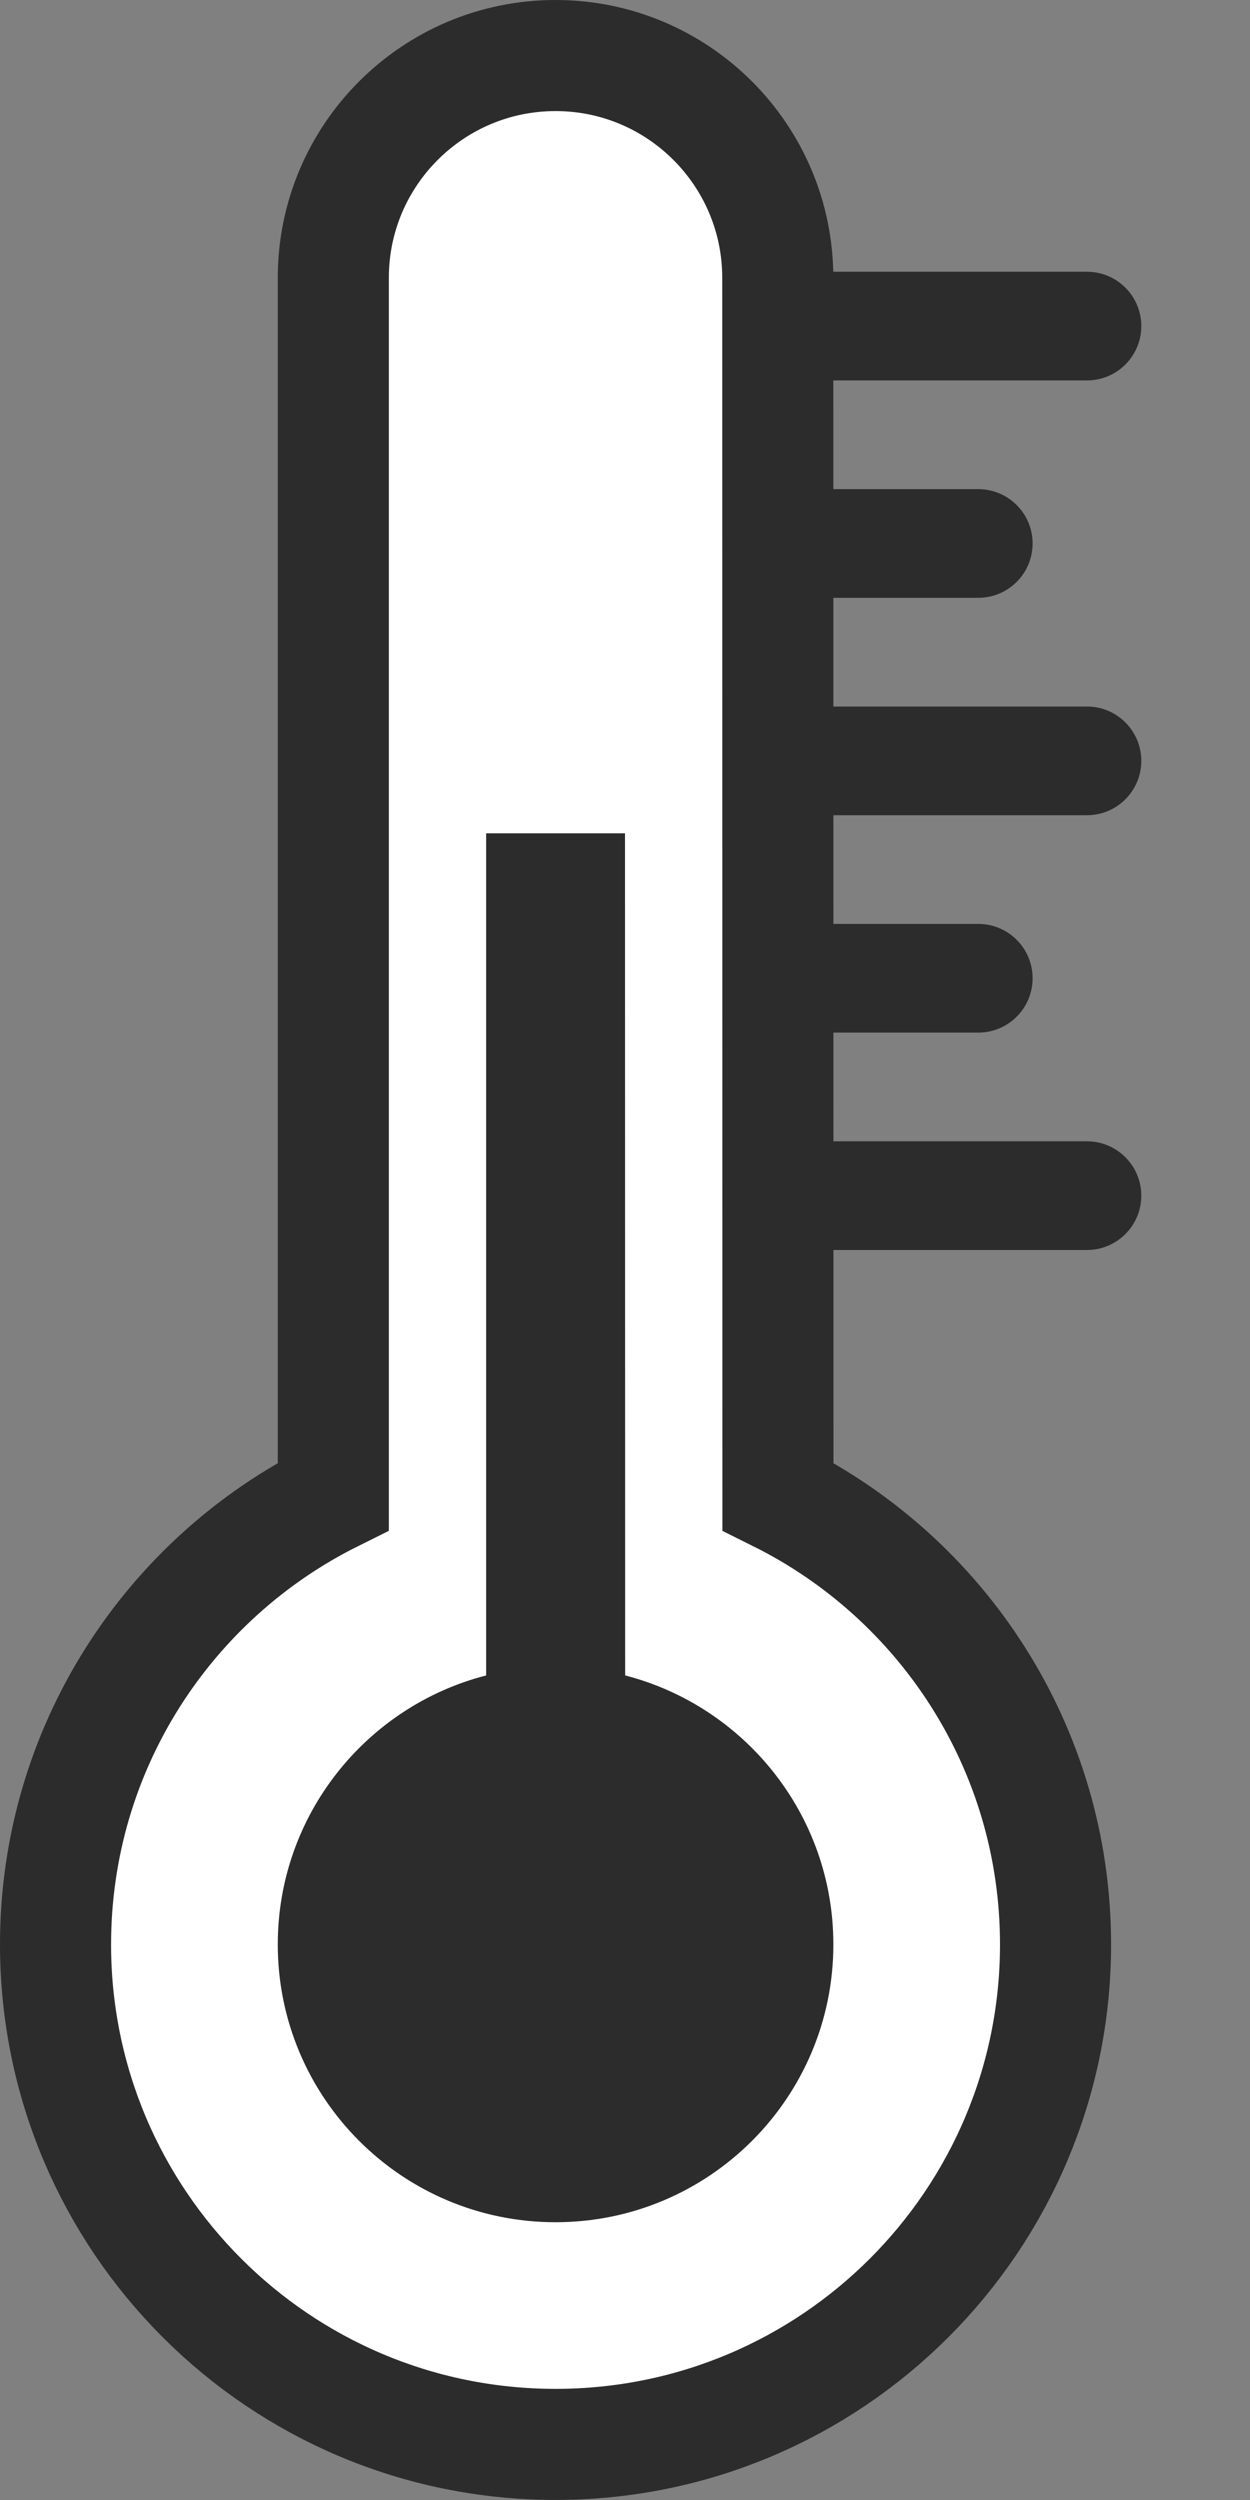
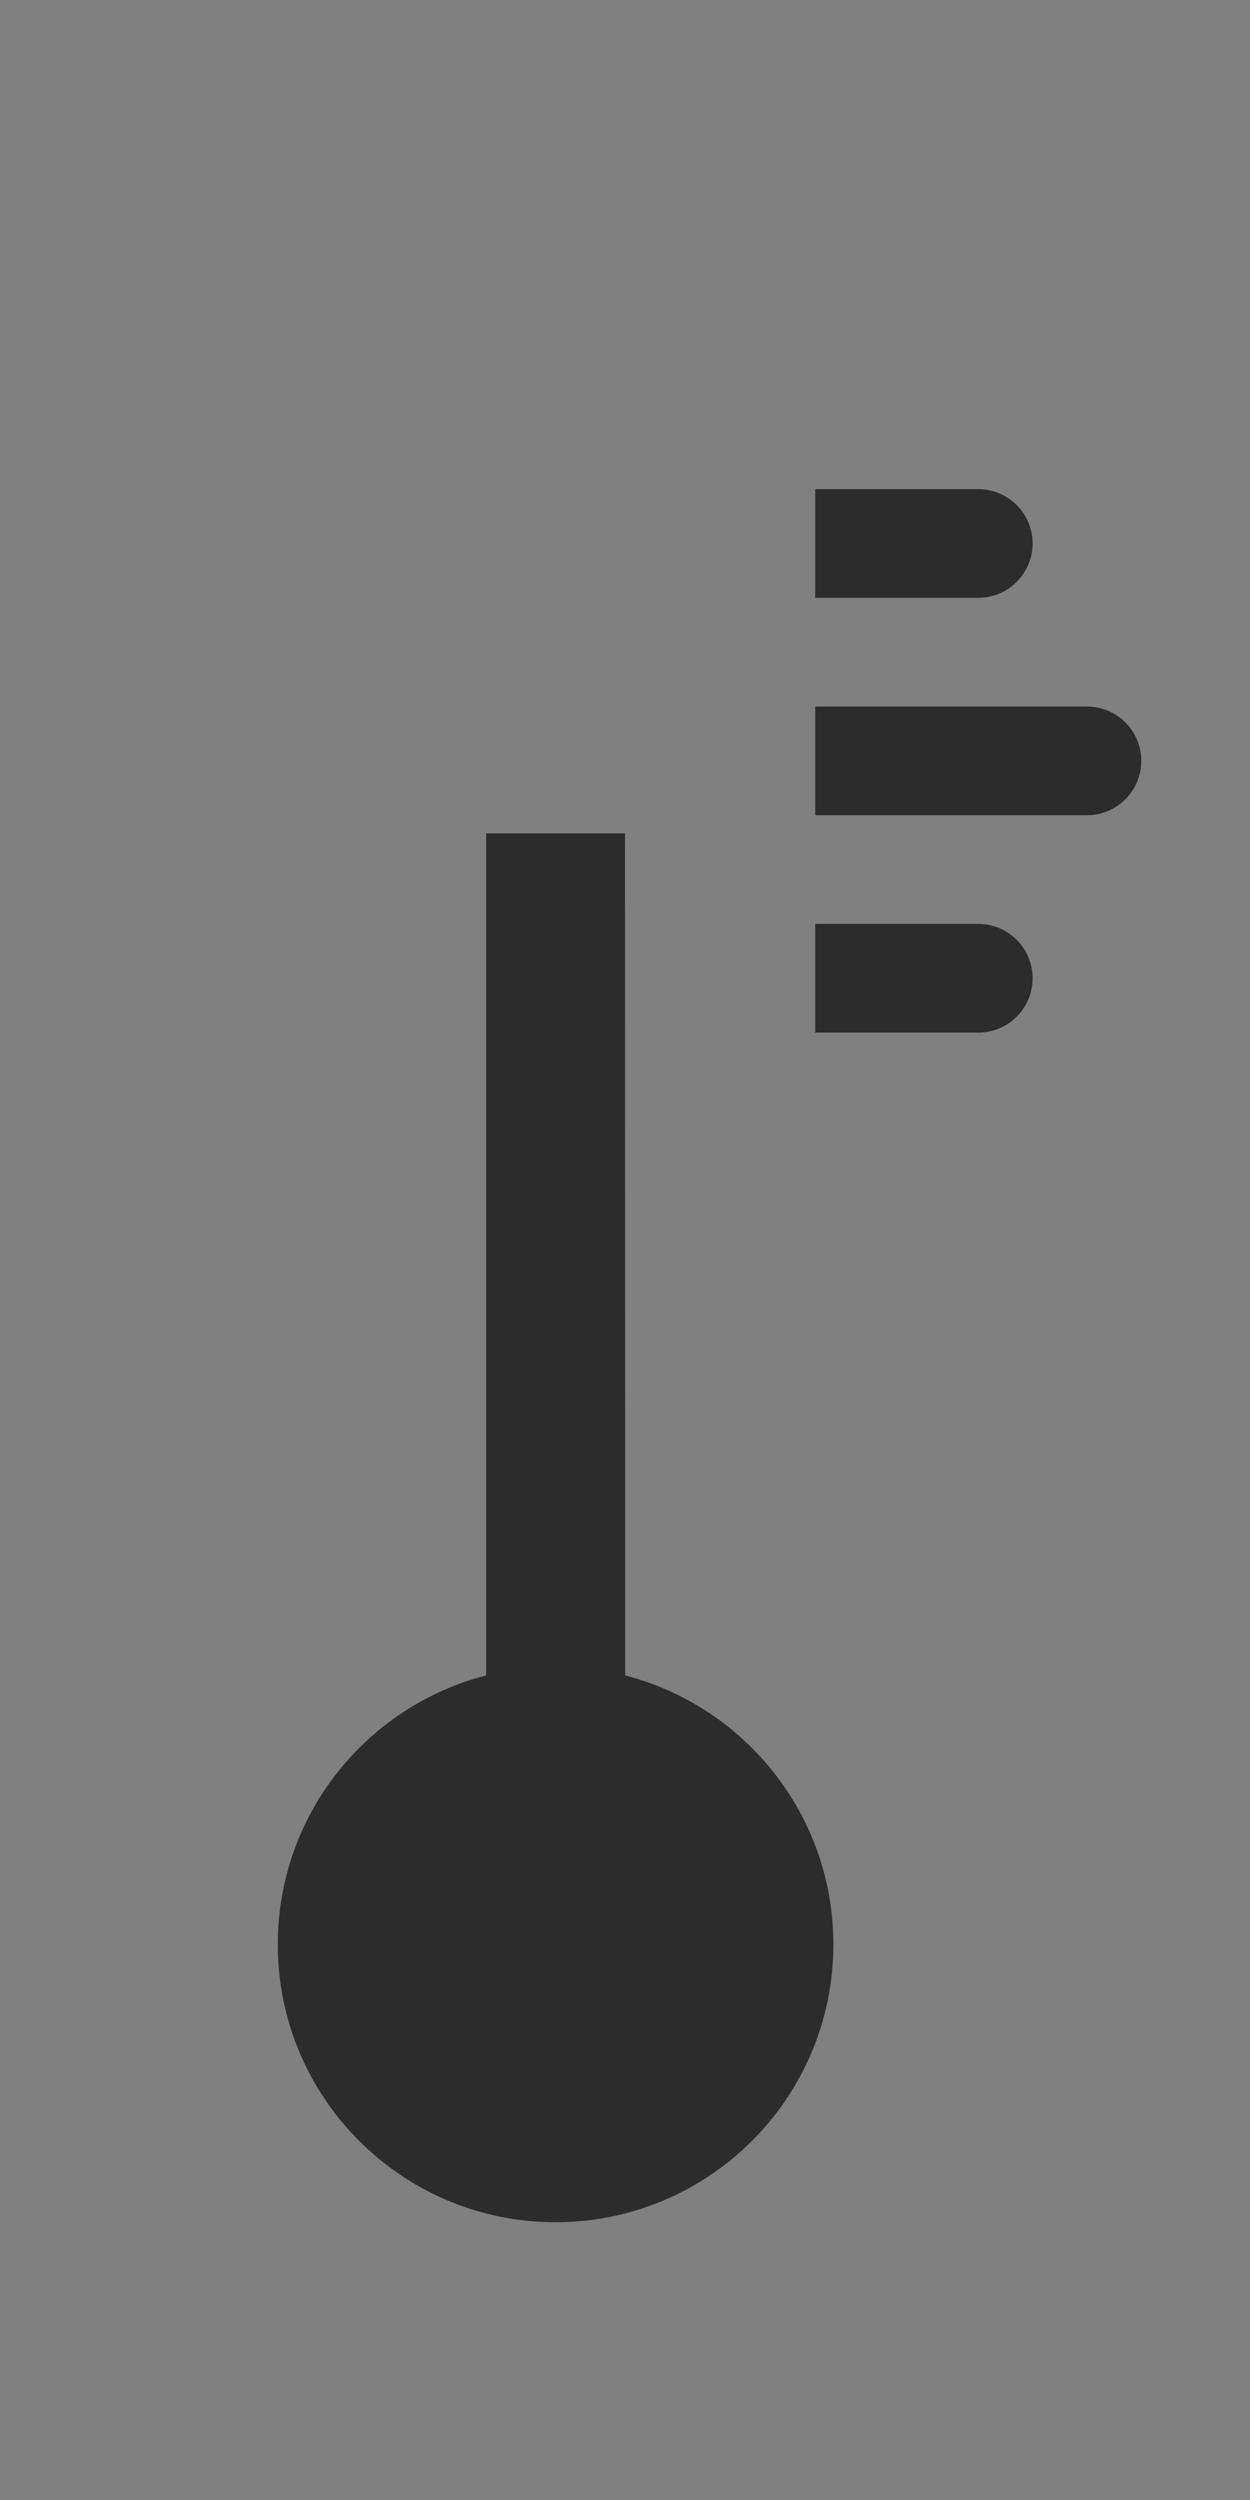
<svg xmlns="http://www.w3.org/2000/svg" width="23" height="46" viewBox="0 0 23 46" fill="none">
  <rect x="0" y="0" width="23" height="46" fill="#808080" stroke="none" />
-   <path fill-rule="evenodd" clip-rule="evenodd" d="M10.222 1.022C11.351 1.022 12.373 1.48 13.113 2.22C13.853 2.96 14.311 3.982 14.311 5.111L14.314 27.535C17.341 29.041 19.422 32.166 19.422 35.778C19.422 38.318 18.392 40.618 16.727 42.283C15.062 43.948 12.762 44.977 10.222 44.977C7.681 44.977 5.381 43.948 3.717 42.283C2.052 40.618 1.022 38.318 1.022 35.778C1.022 32.165 3.104 29.04 6.133 27.534L6.133 5.111C6.133 3.982 6.591 2.96 7.331 2.22C8.071 1.48 9.093 1.022 10.222 1.022Z" fill="white" stroke="#2D2C2C" stroke-width="2.044" />
  <path fill-rule="evenodd" clip-rule="evenodd" d="M11.5 15.333L11.503 30.828C13.706 31.397 15.334 33.397 15.334 35.778C15.334 38.601 13.045 40.889 10.222 40.889C7.4 40.889 5.111 38.601 5.111 35.778C5.111 33.396 6.74 31.395 8.945 30.828L8.945 15.333H11.5Z" fill="#2D2C2C" />
-   <path d="M15 21H20C20.552 21 21 21.448 21 22C21 22.552 20.552 23 20 23H15V21Z" fill="#2D2C2C" />
  <path d="M15 17H18C18.552 17 19 17.448 19 18C19 18.552 18.552 19 18 19H15V17Z" fill="#2D2C2C" />
  <path d="M15 13H20C20.552 13 21 13.448 21 14C21 14.552 20.552 15 20 15H15V13Z" fill="#2D2C2C" />
-   <path d="M15 5H20C20.552 5 21 5.448 21 6C21 6.552 20.552 7 20 7H15V5Z" fill="#2D2C2C" />
  <path d="M15 9H18C18.552 9 19 9.448 19 10C19 10.552 18.552 11 18 11H15V9Z" fill="#2D2C2C" />
</svg>